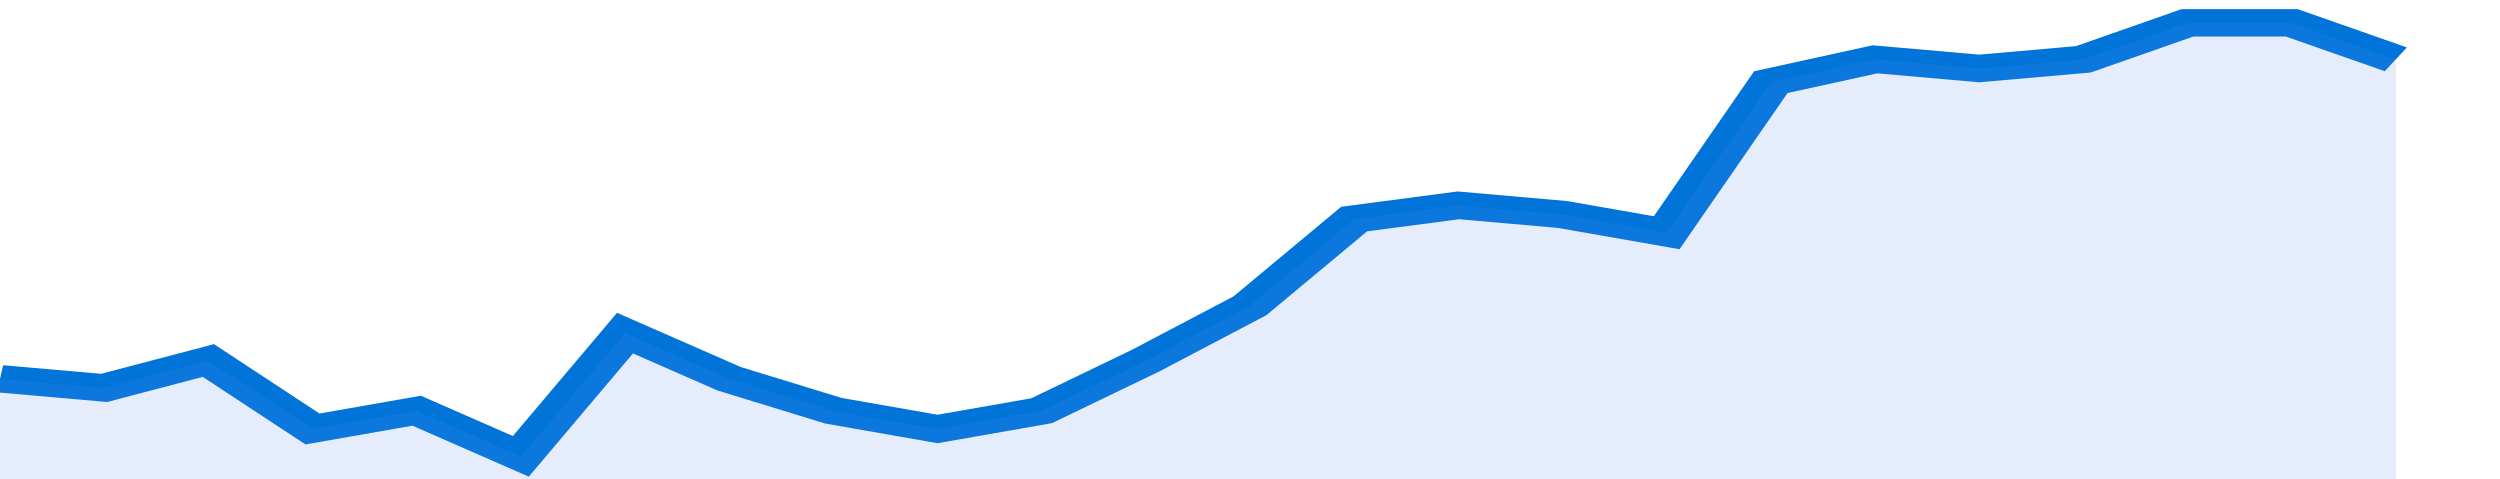
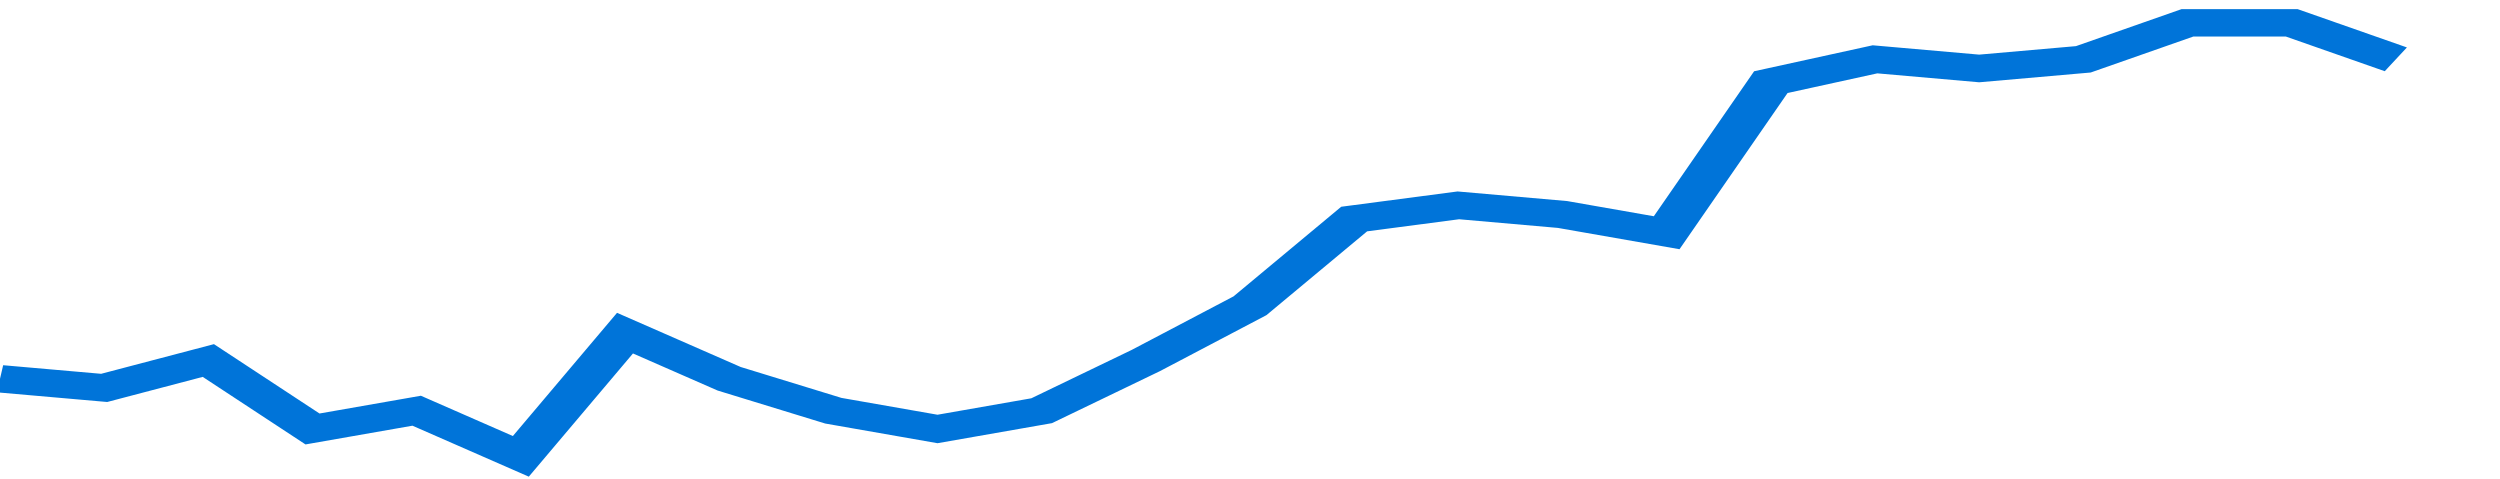
<svg xmlns="http://www.w3.org/2000/svg" viewBox="0 0 336 105" width="120" height="23" preserveAspectRatio="none">
  <polyline fill="none" stroke="#0074d9" stroke-width="6" points="0, 83 14, 85 28, 79 42, 94 56, 90 70, 100 84, 73 98, 83 112, 90 126, 94 140, 90 154, 79 168, 67 182, 48 196, 45 210, 47 224, 51 238, 18 252, 13 266, 15 280, 13 294, 5 308, 5 322, 13 322, 13 "> </polyline>
-   <polygon fill="#5085ec" opacity="0.15" points="0, 105 0, 83 14, 85 28, 79 42, 94 56, 90 70, 100 84, 73 98, 83 112, 90 126, 94 140, 90 154, 79 168, 67 182, 48 196, 45 210, 47 224, 51 238, 18 252, 13 266, 15 280, 13 294, 5 308, 5 322, 13 322, 105 " />
</svg>